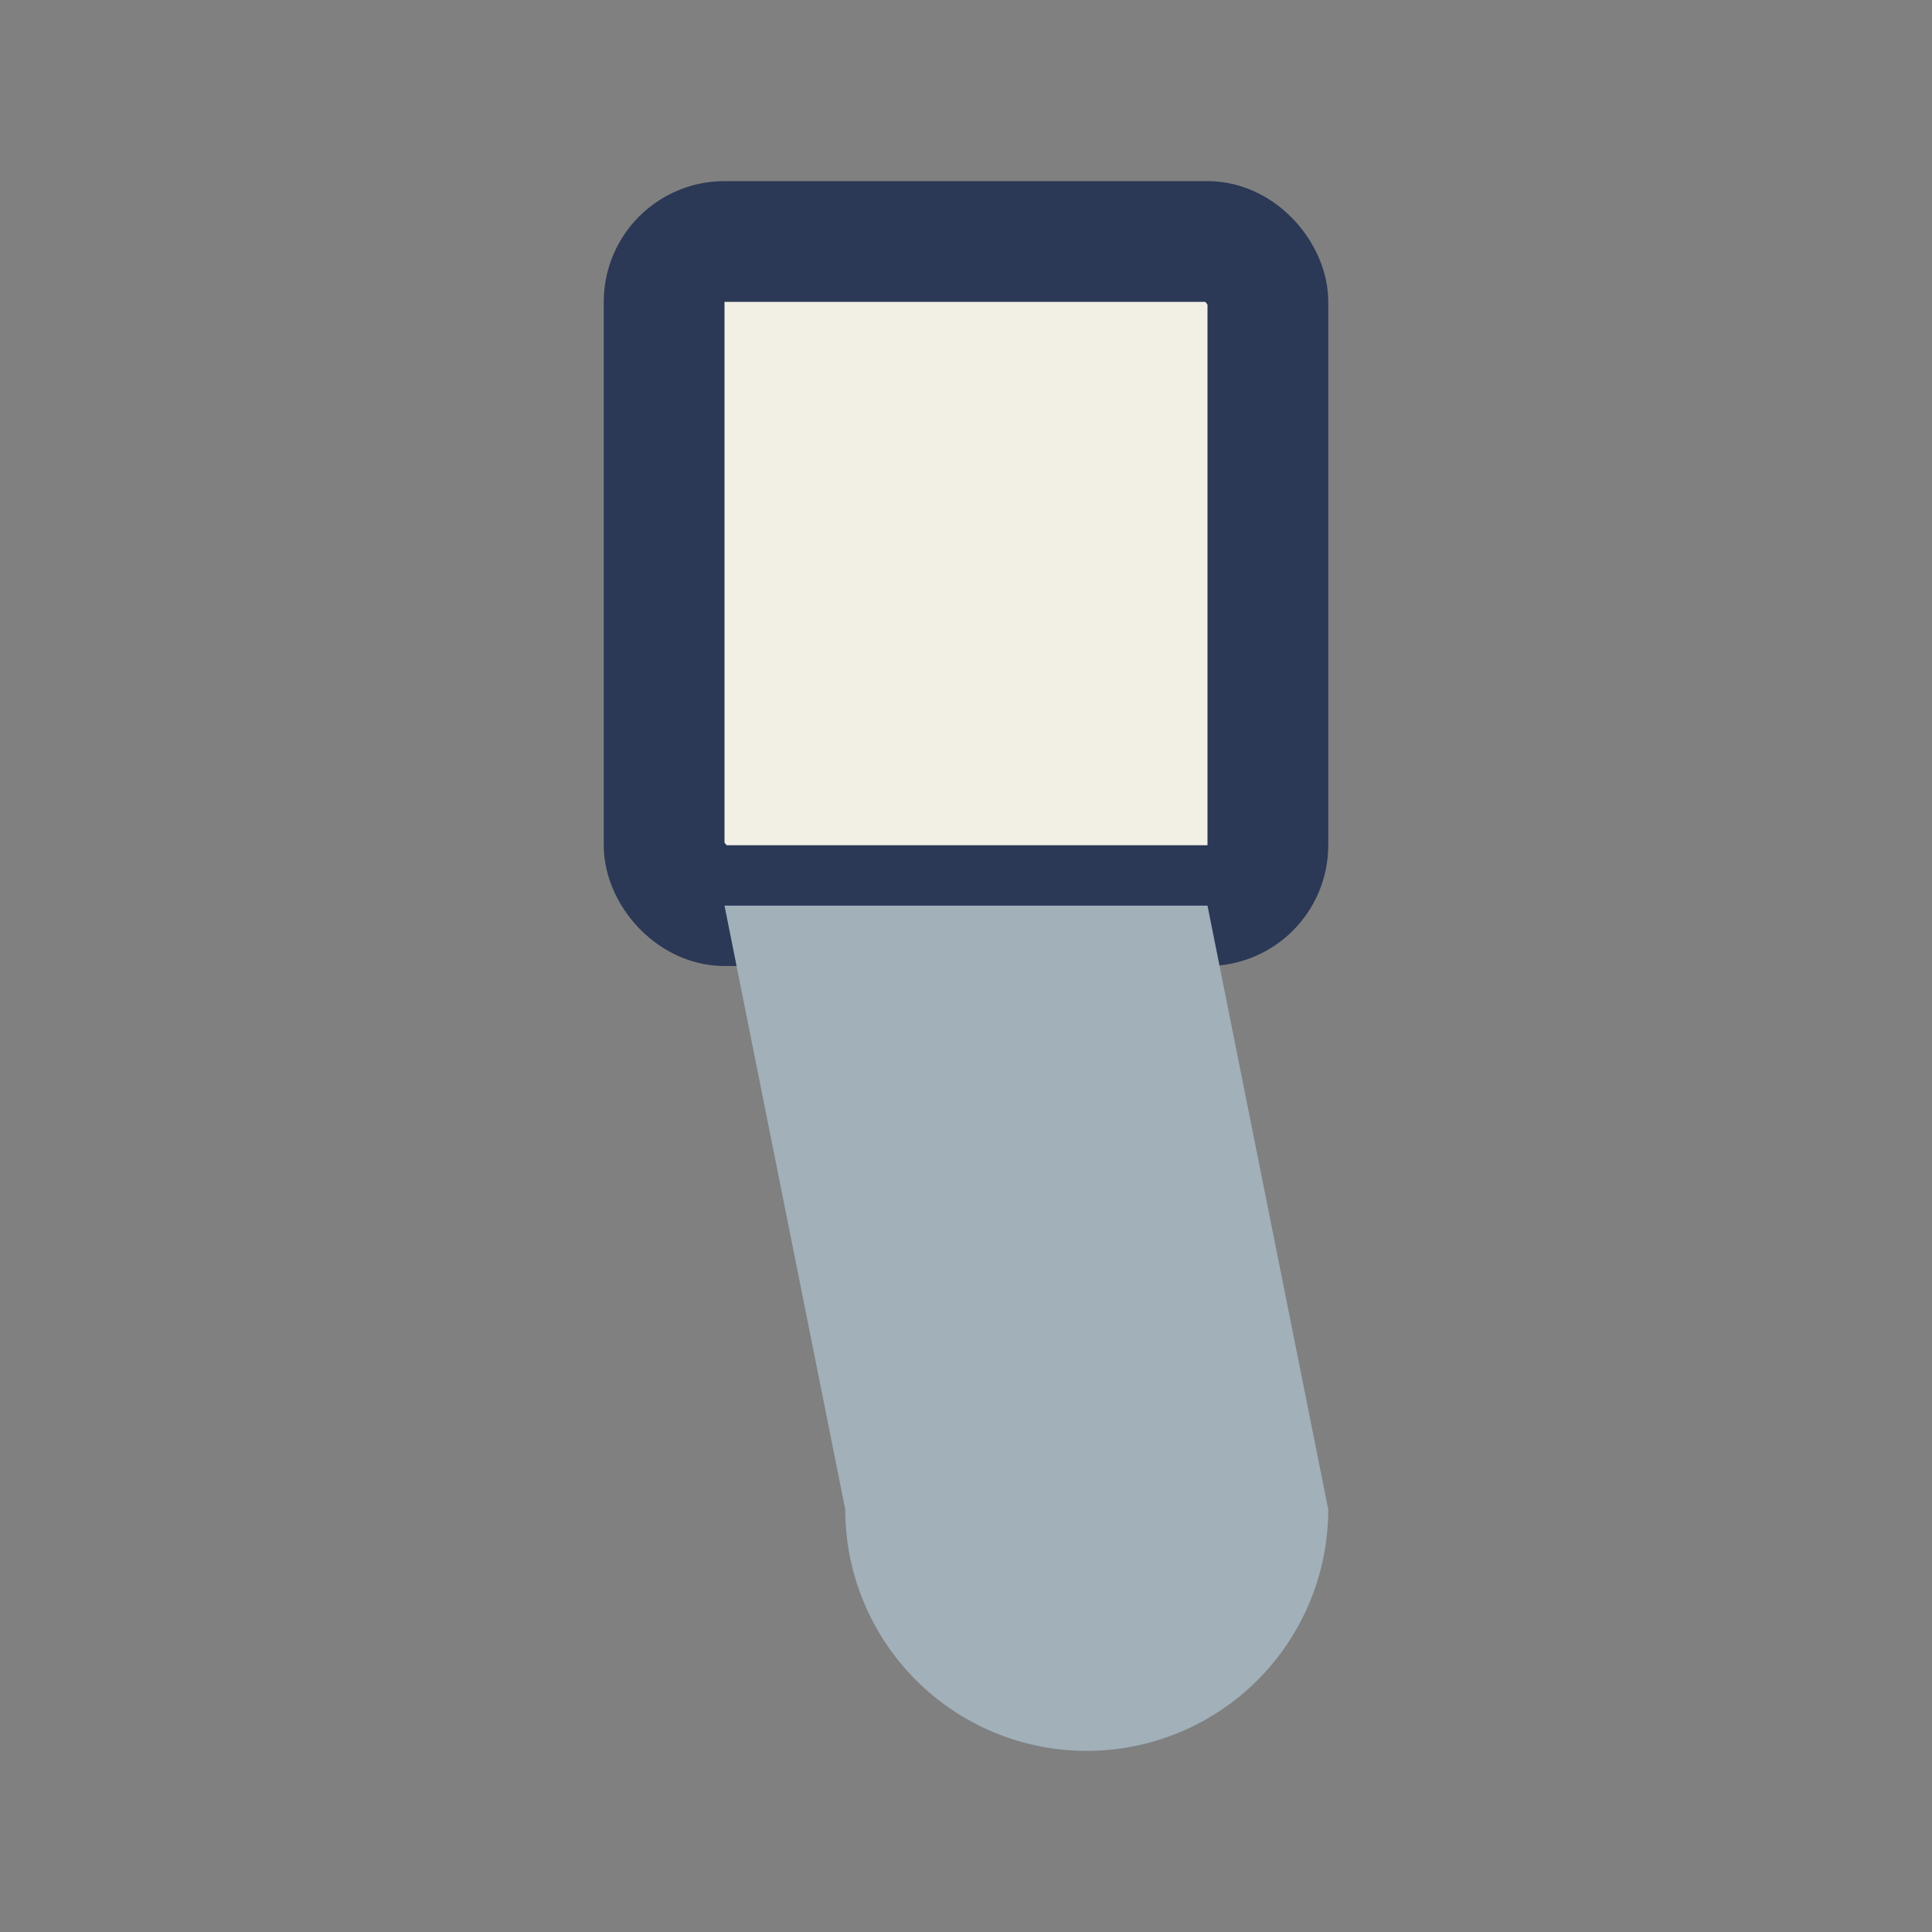
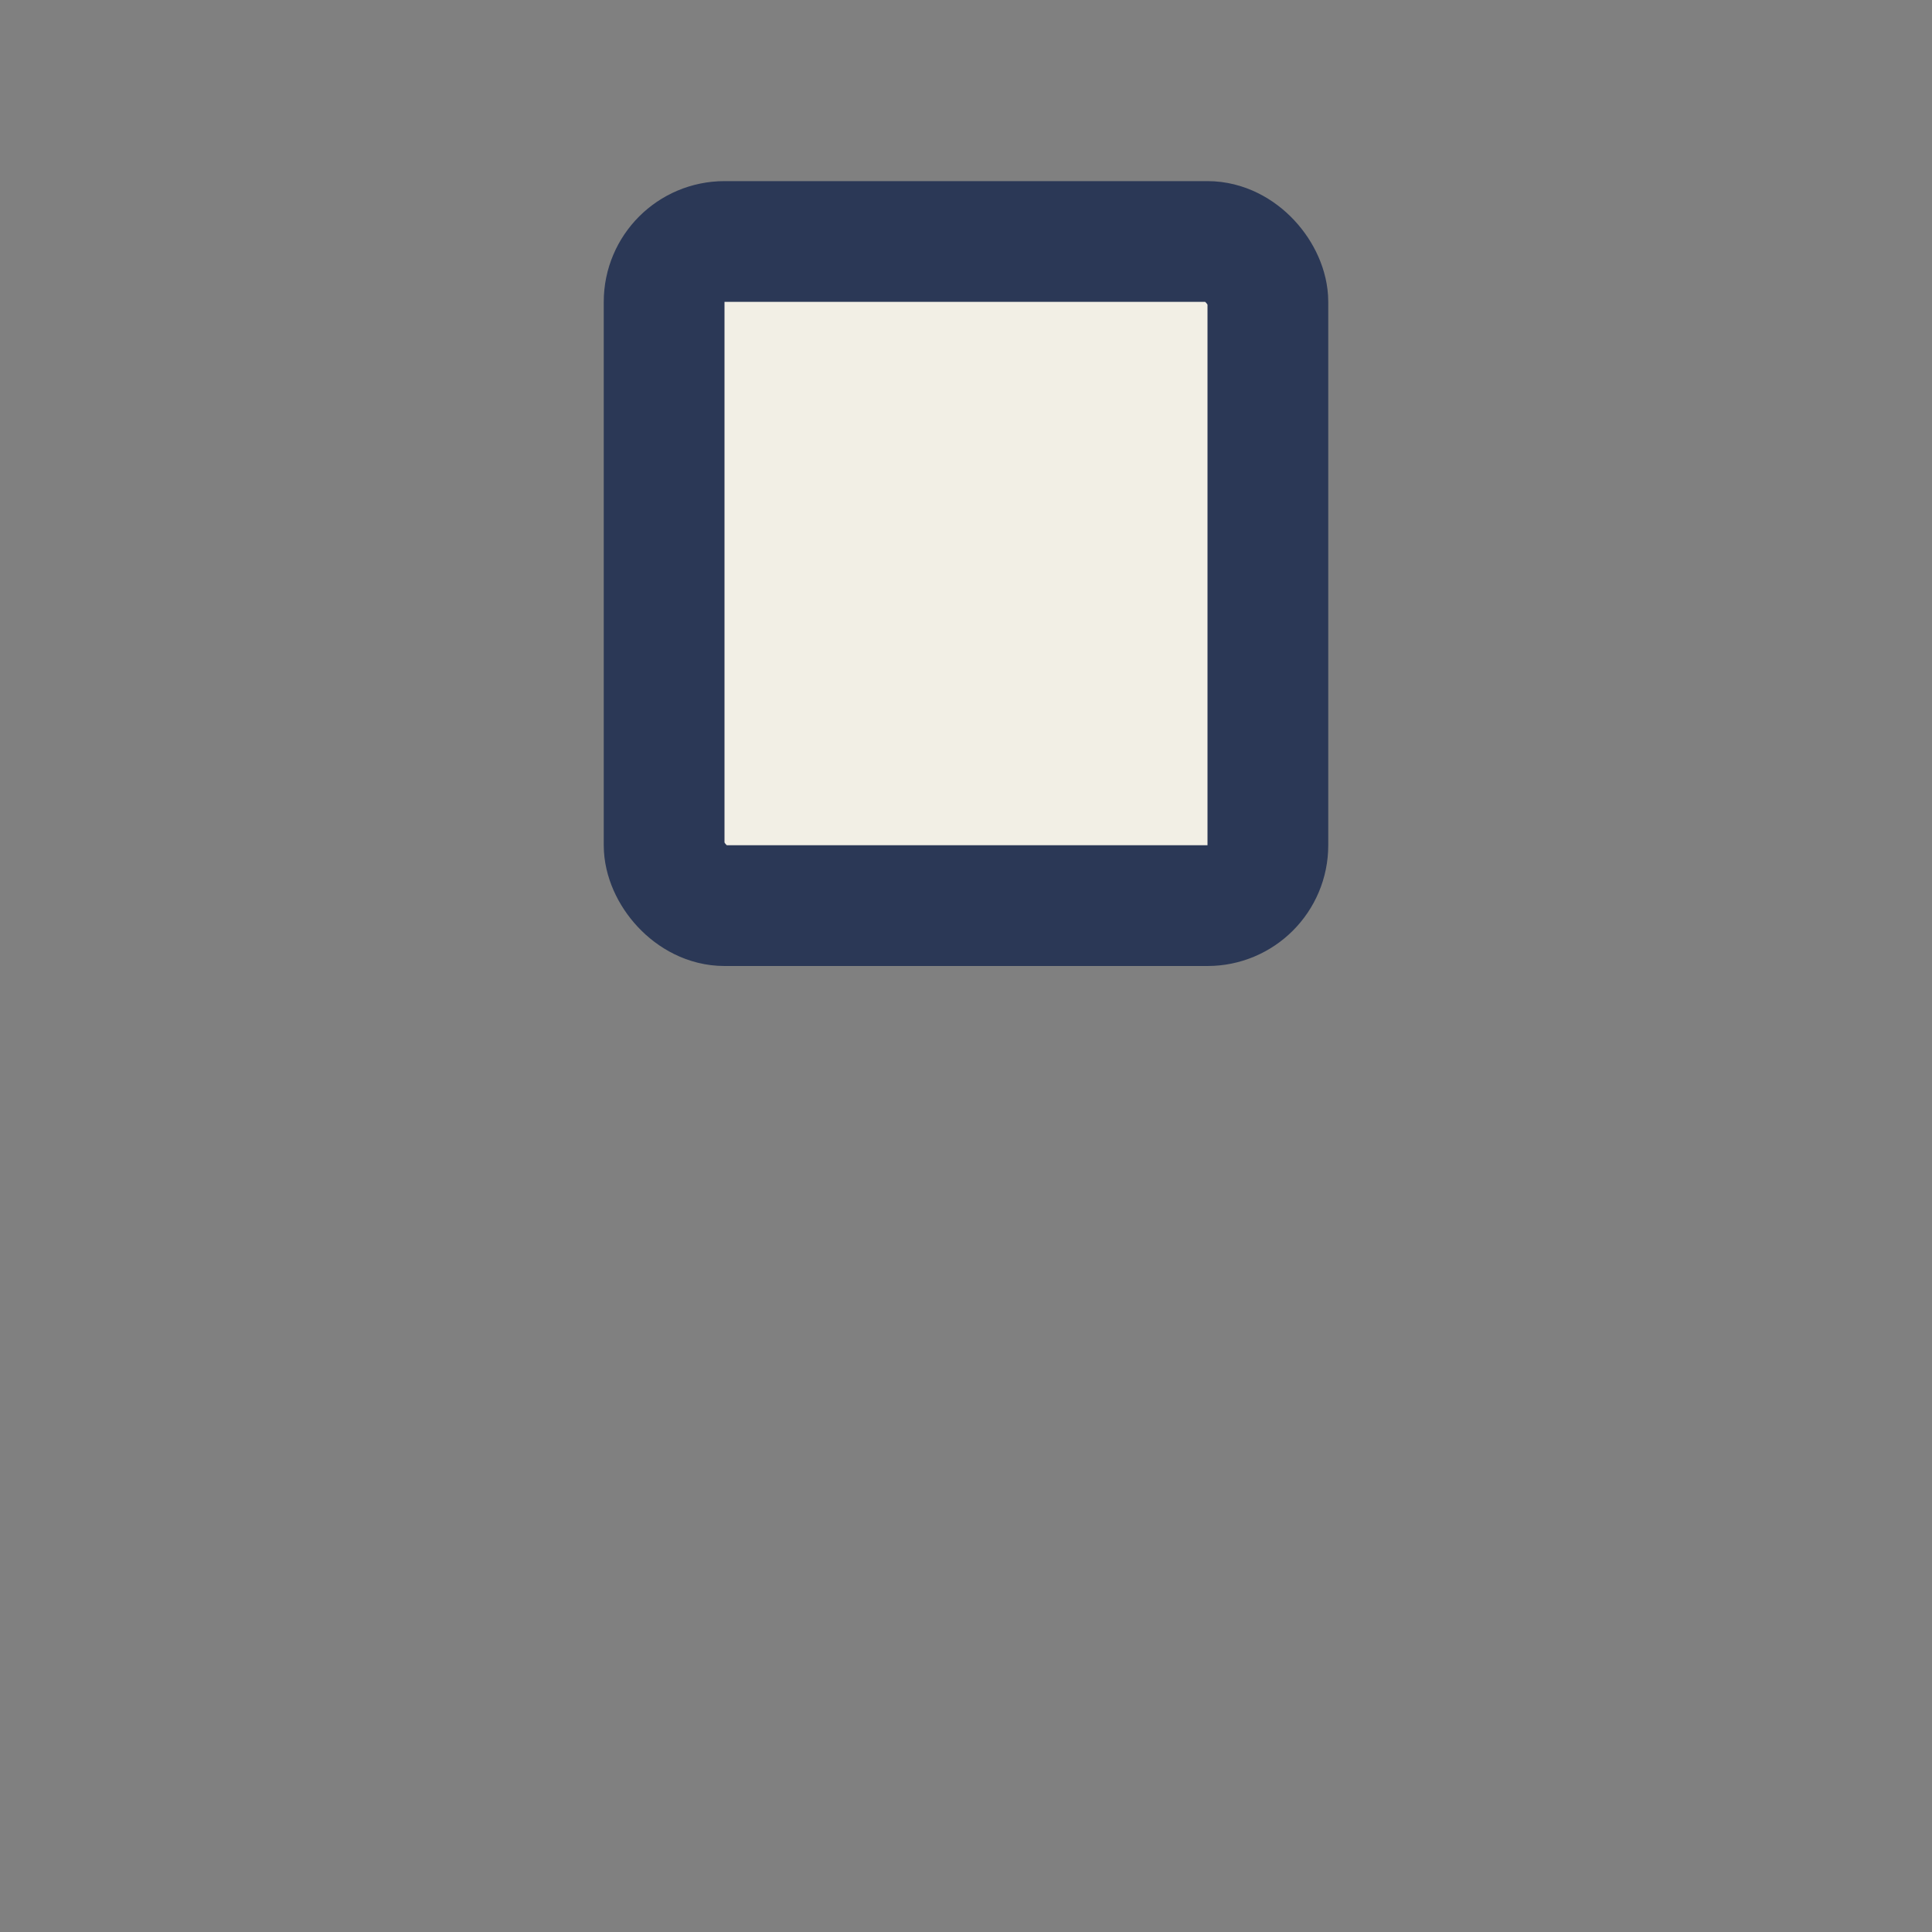
<svg xmlns="http://www.w3.org/2000/svg" width="32" height="32" viewBox="0 0 32 32">
  <rect x="0" y="0" width="32" height="32" fill="#808080" stroke="none" />
  <rect x="11" y="4" width="10" height="11" rx="1" fill="#F2EFE5" stroke="#2B3856" stroke-width="2" />
-   <path d="M12 15h8l2 10a4 4 0 0 1-8 0z" fill="#A1B0B9" />
</svg>